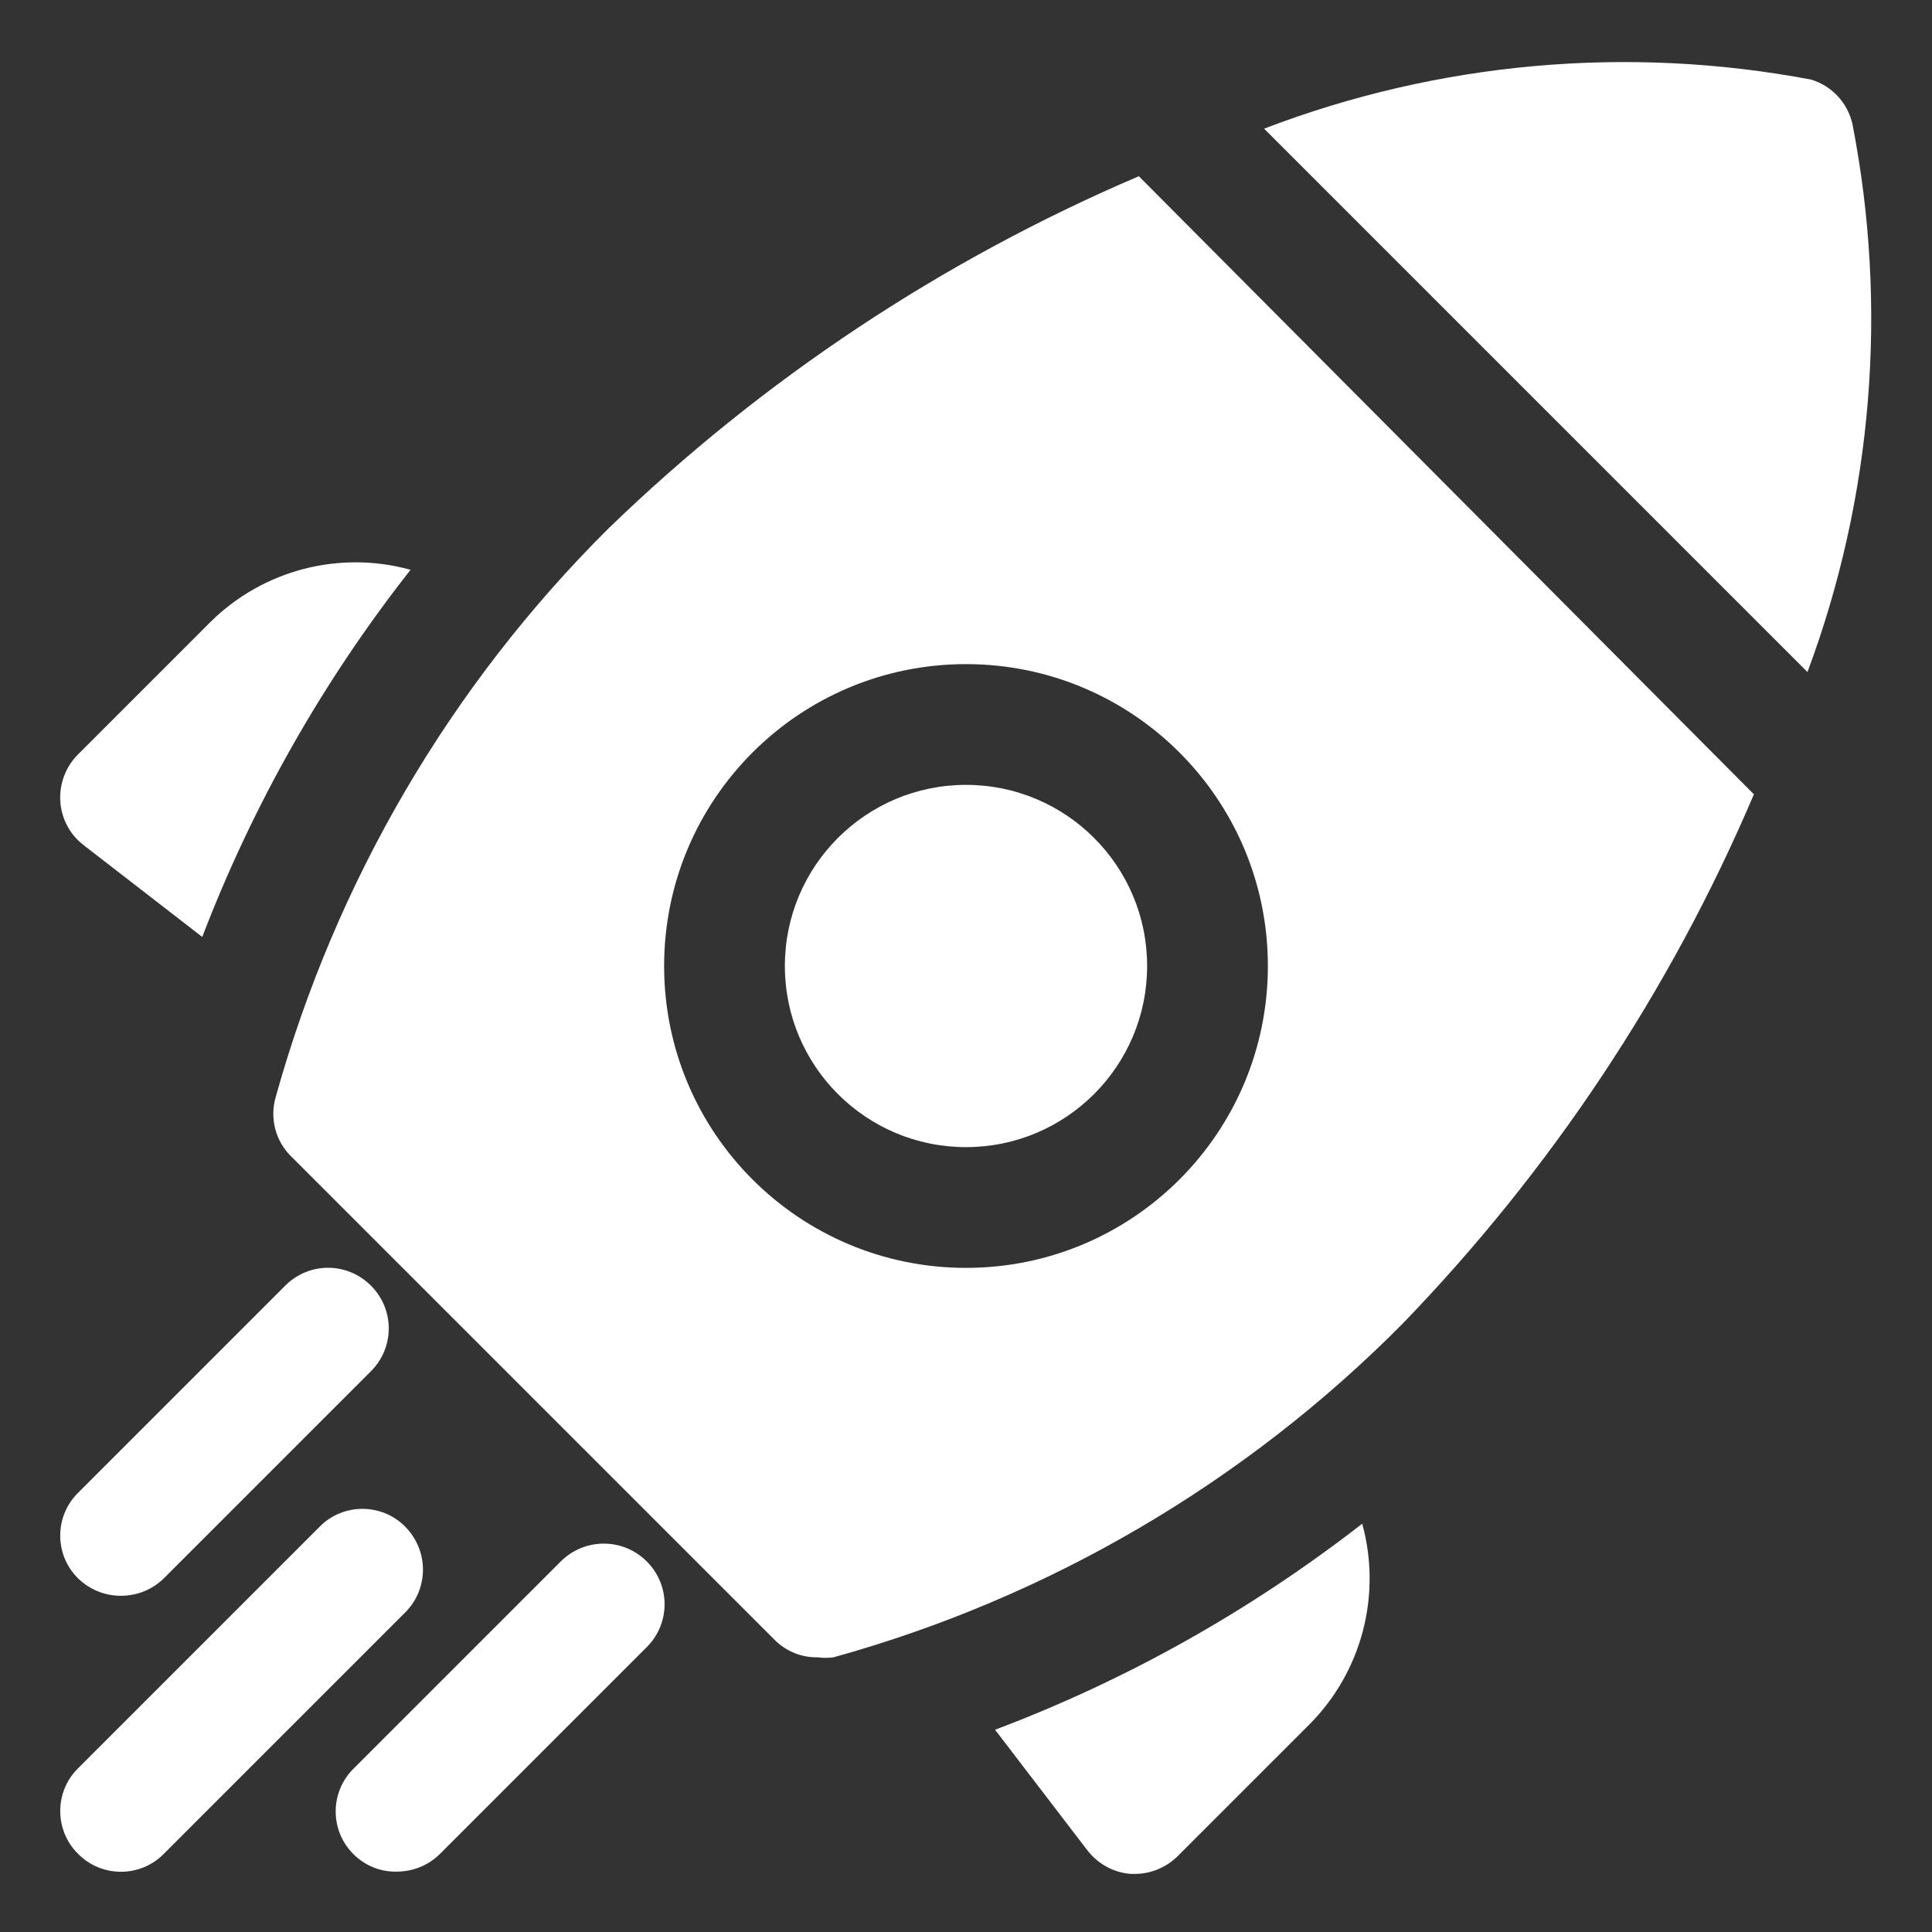
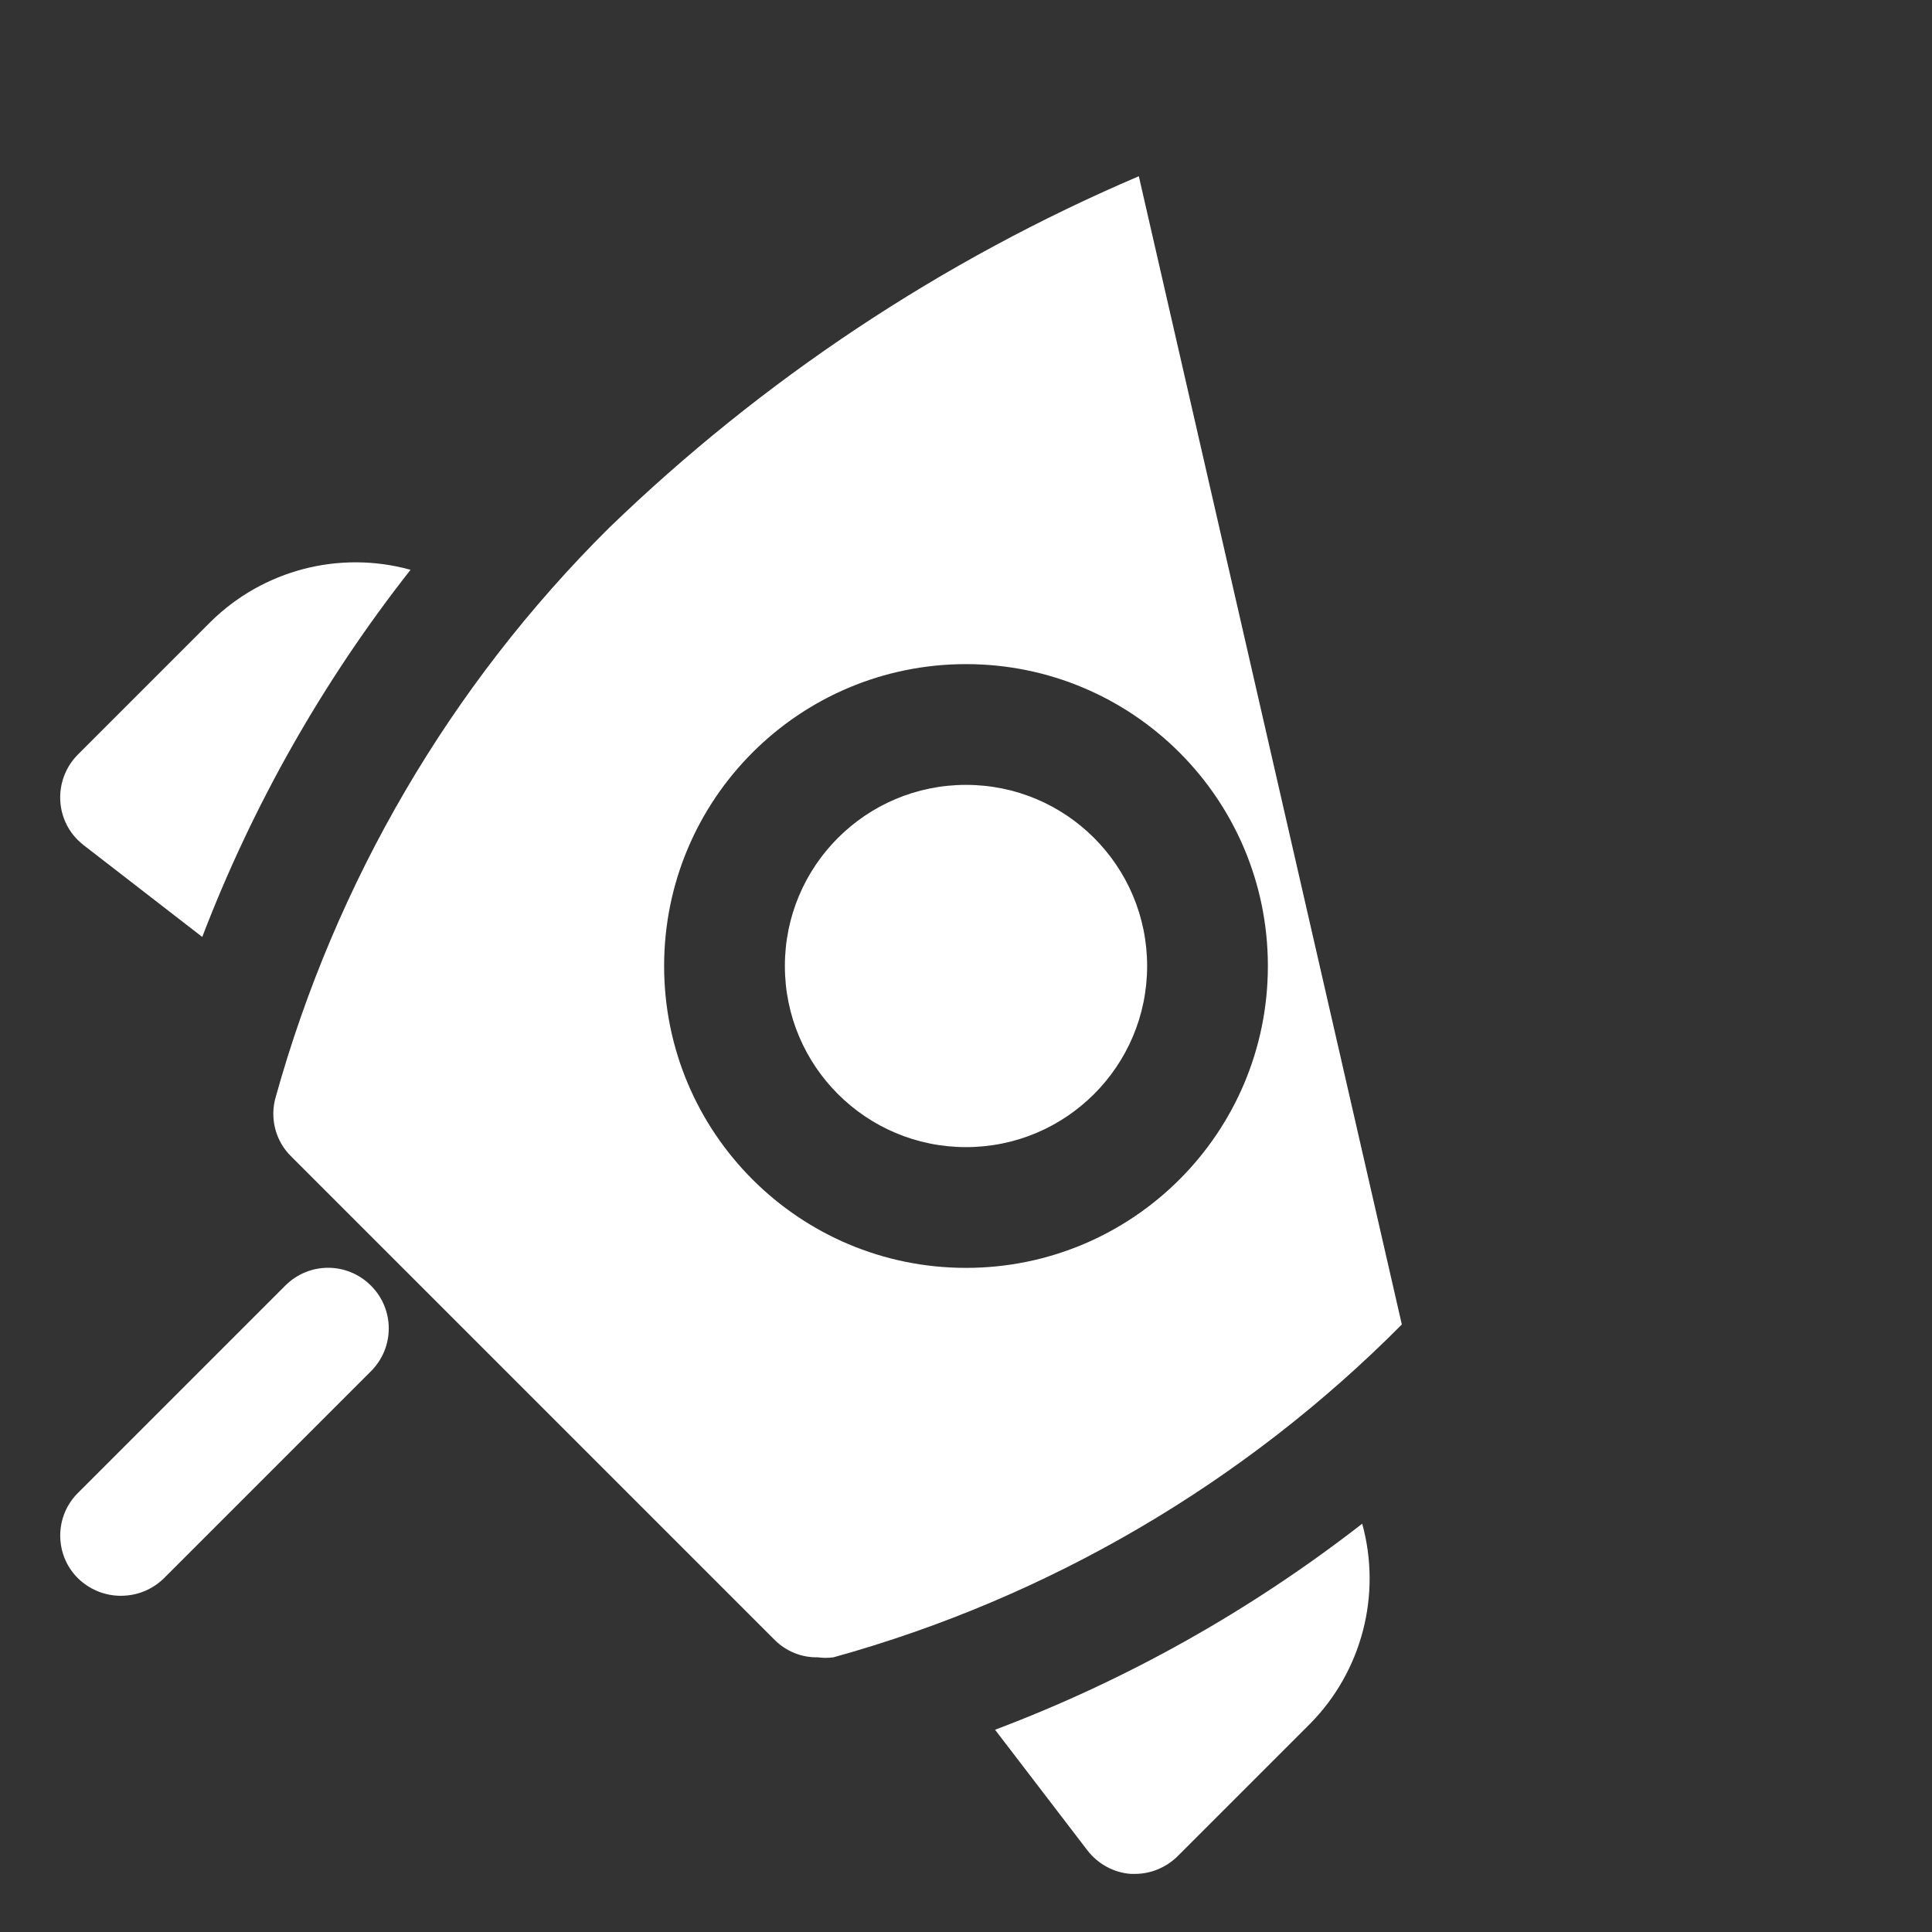
<svg xmlns="http://www.w3.org/2000/svg" version="1.1" id="OBJECT" x="0px" y="0px" viewBox="0 0 512 512" style="enable-background:new 0 0 512 512;" xml:space="preserve">
  <rect x="0" y="0" width="512" height="512" fill="#333333" stroke="none" />
  <style type="text/css">
	.st0{fill:#FFFFFF;}
</style>
  <path class="st0" d="M263.7,458.4l24.5,32c2.8,3.6,7,5.9,11.5,6.2h1.1c4.2,0,8.2-1.7,11.2-4.6l35.2-35.2c13.7-13.9,19-34.1,13.8-53  C331.4,426.8,298.7,445.2,263.7,458.4L263.7,458.4z" />
  <path class="st0" d="M53.6,248.3c13.4-35,32-67.8,55.2-97.3c-18.8-5.2-39,0-53,13.8L20.6,200c-6.2,6.3-6.2,16.4,0,22.6  c0.5,0.5,1,0.9,1.6,1.4L53.6,248.3z" />
  <path class="st0" d="M32,422.9c4.3,0,8.3-1.6,11.4-4.6l54.9-54.9c6.3-6.3,6.3-16.4,0-22.7s-16.4-6.3-22.7,0l-54.9,54.9  c-6.3,6.2-6.3,16.4-0.1,22.6c0,0,0.1,0.1,0.1,0.1C23.7,421.2,27.7,422.9,32,422.9z" />
-   <path class="st0" d="M148.6,413.8l-54.9,54.9c-6.3,6.2-6.3,16.4-0.1,22.6c0,0,0.1,0.1,0.1,0.1c3,3,7.1,4.7,11.4,4.6  c4.3,0,8.3-1.6,11.4-4.6l54.9-54.9c6.3-6.3,6.3-16.4,0-22.7S154.9,407.5,148.6,413.8z" />
-   <path class="st0" d="M490.9,32.8c-1.3-5.6-5.4-10-10.9-11.7c-48.6-9.2-98.8-4.7-145,13l144,144C496.3,131.7,500.4,81.4,490.9,32.8  L490.9,32.8z" />
  <circle class="st0" cx="256" cy="256" r="48" />
-   <path class="st0" d="M161.3,140c-42,41.7-72.3,93.6-88.2,150.6c-1.7,5.7-0.1,11.9,4.2,16l128,128c3,3,7.1,4.7,11.4,4.6  c1.4,0.2,2.8,0.2,4.2,0c57-15.8,108.9-46.2,150.6-88.2c39.4-40.7,71.1-88.3,93.3-140.5L301.8,46.7C249.6,69,202,100.6,161.3,140  L161.3,140z M336,256c0,44.2-35.8,80-80,80s-80-35.8-80-80s35.8-80,80-80S336,211.8,336,256z" />
-   <path class="st0" d="M107.4,404.6c-6.2-6.3-16.4-6.3-22.6-0.1c0,0-0.1,0.1-0.1,0.1l-64,64c-6.3,6.2-6.3,16.4-0.1,22.6  c0,0,0.1,0.1,0.1,0.1c6.2,6.3,16.4,6.3,22.6,0.1c0,0,0.1-0.1,0.1-0.1l64-64C113.6,421.1,113.7,411,107.4,404.6  C107.4,404.7,107.4,404.7,107.4,404.6z" />
+   <path class="st0" d="M161.3,140c-42,41.7-72.3,93.6-88.2,150.6c-1.7,5.7-0.1,11.9,4.2,16l128,128c3,3,7.1,4.7,11.4,4.6  c1.4,0.2,2.8,0.2,4.2,0c57-15.8,108.9-46.2,150.6-88.2L301.8,46.7C249.6,69,202,100.6,161.3,140  L161.3,140z M336,256c0,44.2-35.8,80-80,80s-80-35.8-80-80s35.8-80,80-80S336,211.8,336,256z" />
</svg>